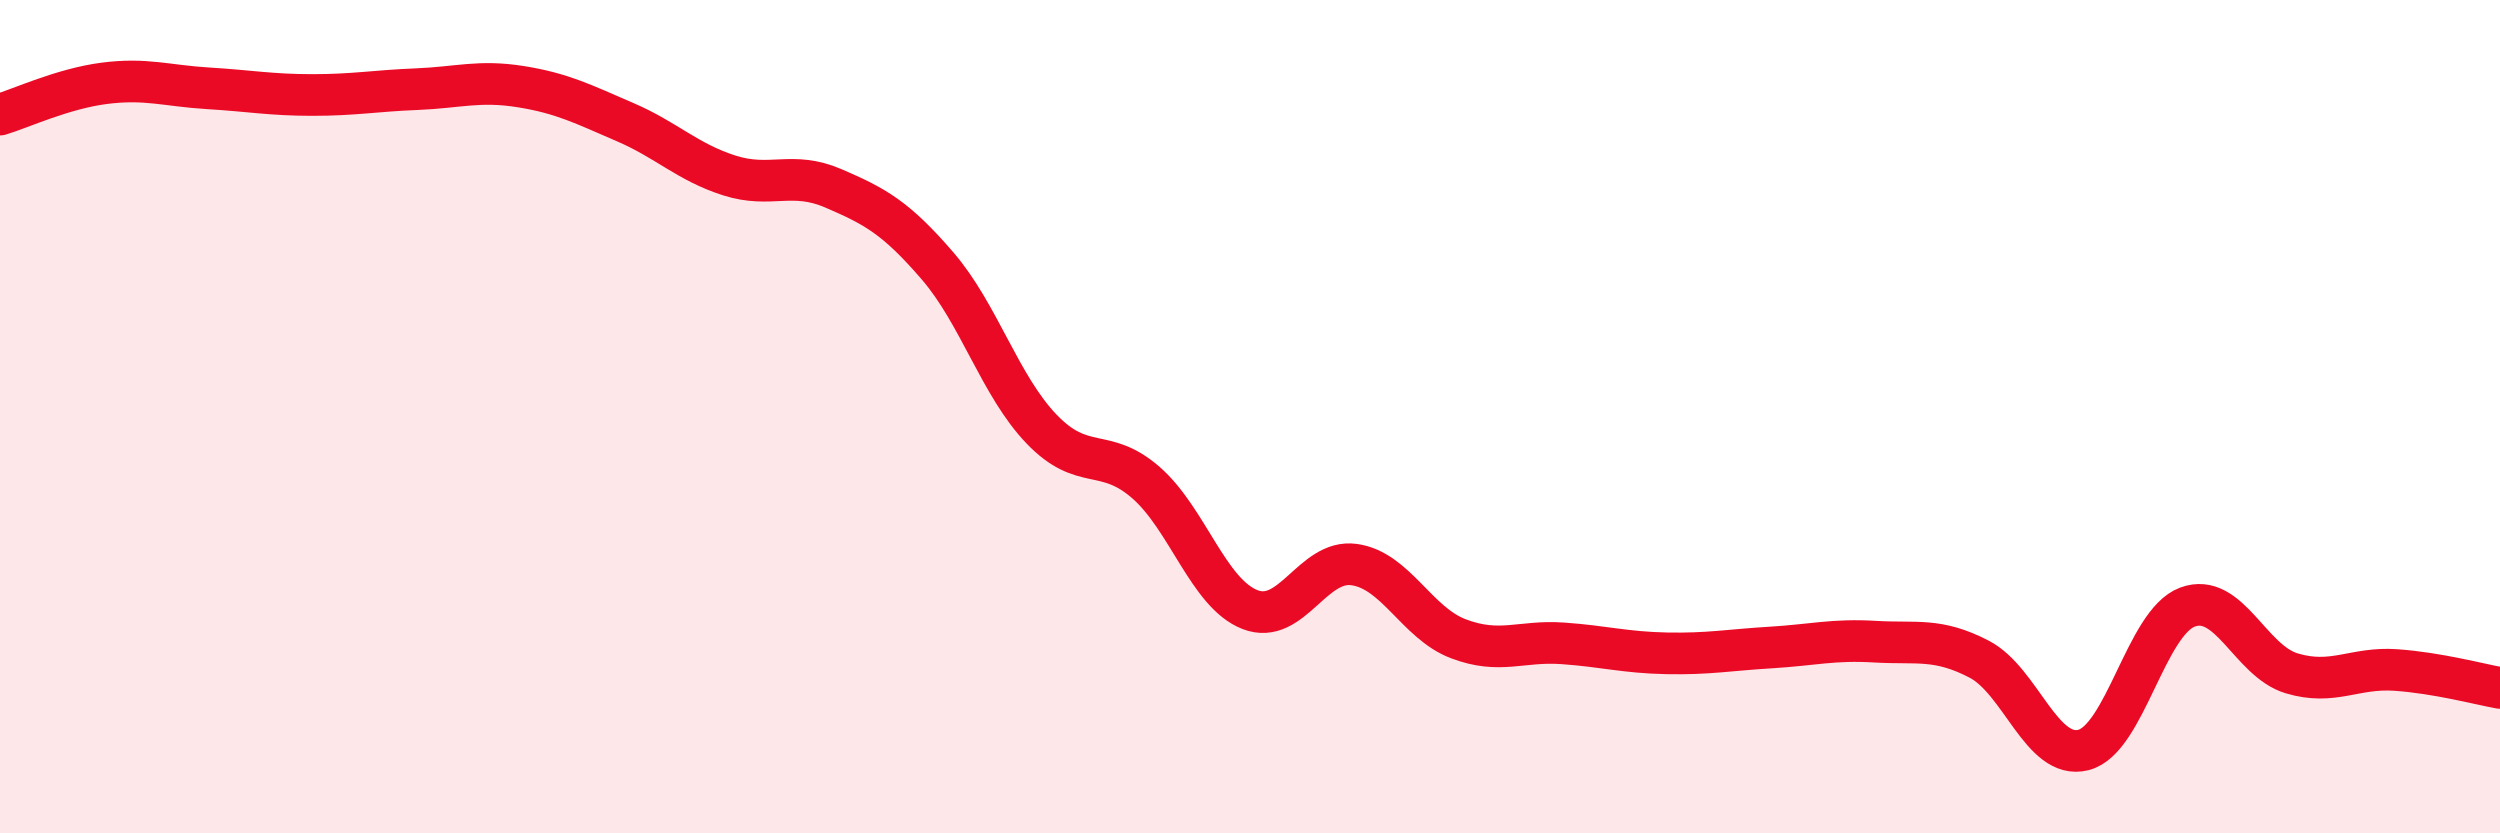
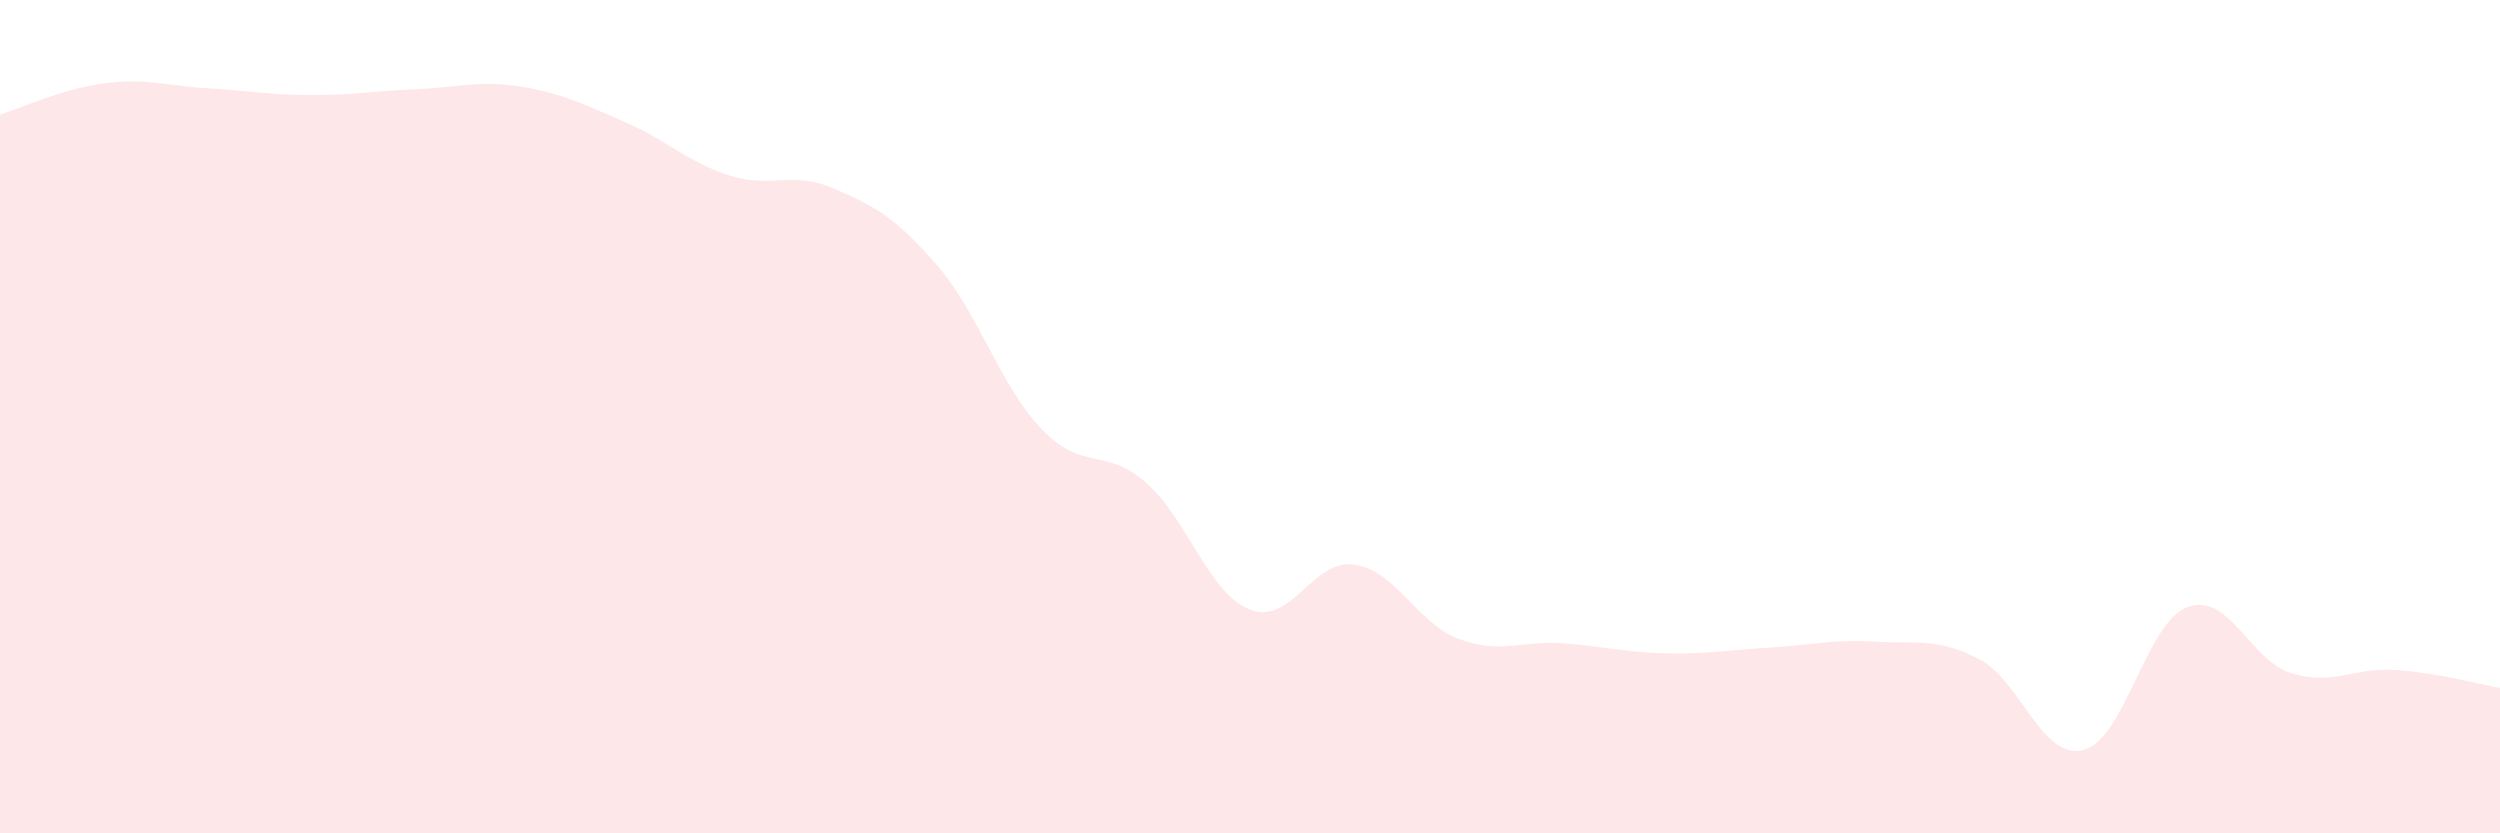
<svg xmlns="http://www.w3.org/2000/svg" width="60" height="20" viewBox="0 0 60 20">
  <path d="M 0,2.75 C 0.5,2.6 1.5,2.13 2.5,2 C 3.5,1.87 4,2.06 5,2.12 C 6,2.18 6.5,2.28 7.5,2.28 C 8.5,2.28 9,2.18 10,2.14 C 11,2.1 11.5,1.92 12.5,2.08 C 13.5,2.24 14,2.5 15,2.93 C 16,3.36 16.5,3.89 17.5,4.21 C 18.5,4.53 19,4.09 20,4.52 C 21,4.95 21.5,5.22 22.5,6.38 C 23.5,7.54 24,9.26 25,10.3 C 26,11.34 26.5,10.71 27.5,11.58 C 28.5,12.45 29,14.24 30,14.63 C 31,15.02 31.5,13.41 32.5,13.55 C 33.5,13.69 34,14.95 35,15.33 C 36,15.71 36.5,15.37 37.5,15.44 C 38.5,15.51 39,15.66 40,15.68 C 41,15.7 41.5,15.6 42.5,15.54 C 43.5,15.48 44,15.34 45,15.4 C 46,15.46 46.5,15.3 47.5,15.82 C 48.5,16.34 49,18.25 50,18 C 51,17.75 51.5,14.94 52.5,14.57 C 53.5,14.2 54,15.86 55,16.16 C 56,16.46 56.5,16.01 57.5,16.08 C 58.5,16.15 59.5,16.42 60,16.51L60 20L0 20Z" fill="#EB0A25" opacity="0.1" stroke-linecap="round" stroke-linejoin="round" />
-   <path d="M 0,2.75 C 0.5,2.6 1.5,2.13 2.5,2 C 3.5,1.87 4,2.06 5,2.12 C 6,2.18 6.5,2.28 7.5,2.28 C 8.5,2.28 9,2.18 10,2.14 C 11,2.1 11.5,1.92 12.5,2.08 C 13.5,2.24 14,2.5 15,2.93 C 16,3.36 16.5,3.89 17.5,4.21 C 18.5,4.53 19,4.09 20,4.52 C 21,4.95 21.5,5.22 22.5,6.38 C 23.5,7.54 24,9.26 25,10.3 C 26,11.34 26.5,10.71 27.5,11.58 C 28.5,12.45 29,14.24 30,14.63 C 31,15.02 31.5,13.41 32.5,13.55 C 33.5,13.69 34,14.95 35,15.33 C 36,15.71 36.5,15.37 37.5,15.44 C 38.5,15.51 39,15.66 40,15.68 C 41,15.7 41.5,15.6 42.5,15.54 C 43.5,15.48 44,15.34 45,15.4 C 46,15.46 46.5,15.3 47.5,15.82 C 48.5,16.34 49,18.25 50,18 C 51,17.75 51.5,14.94 52.5,14.57 C 53.5,14.2 54,15.86 55,16.16 C 56,16.46 56.5,16.01 57.5,16.08 C 58.5,16.15 59.5,16.42 60,16.51" stroke="#EB0A25" stroke-width="1" fill="none" stroke-linecap="round" stroke-linejoin="round" />
</svg>